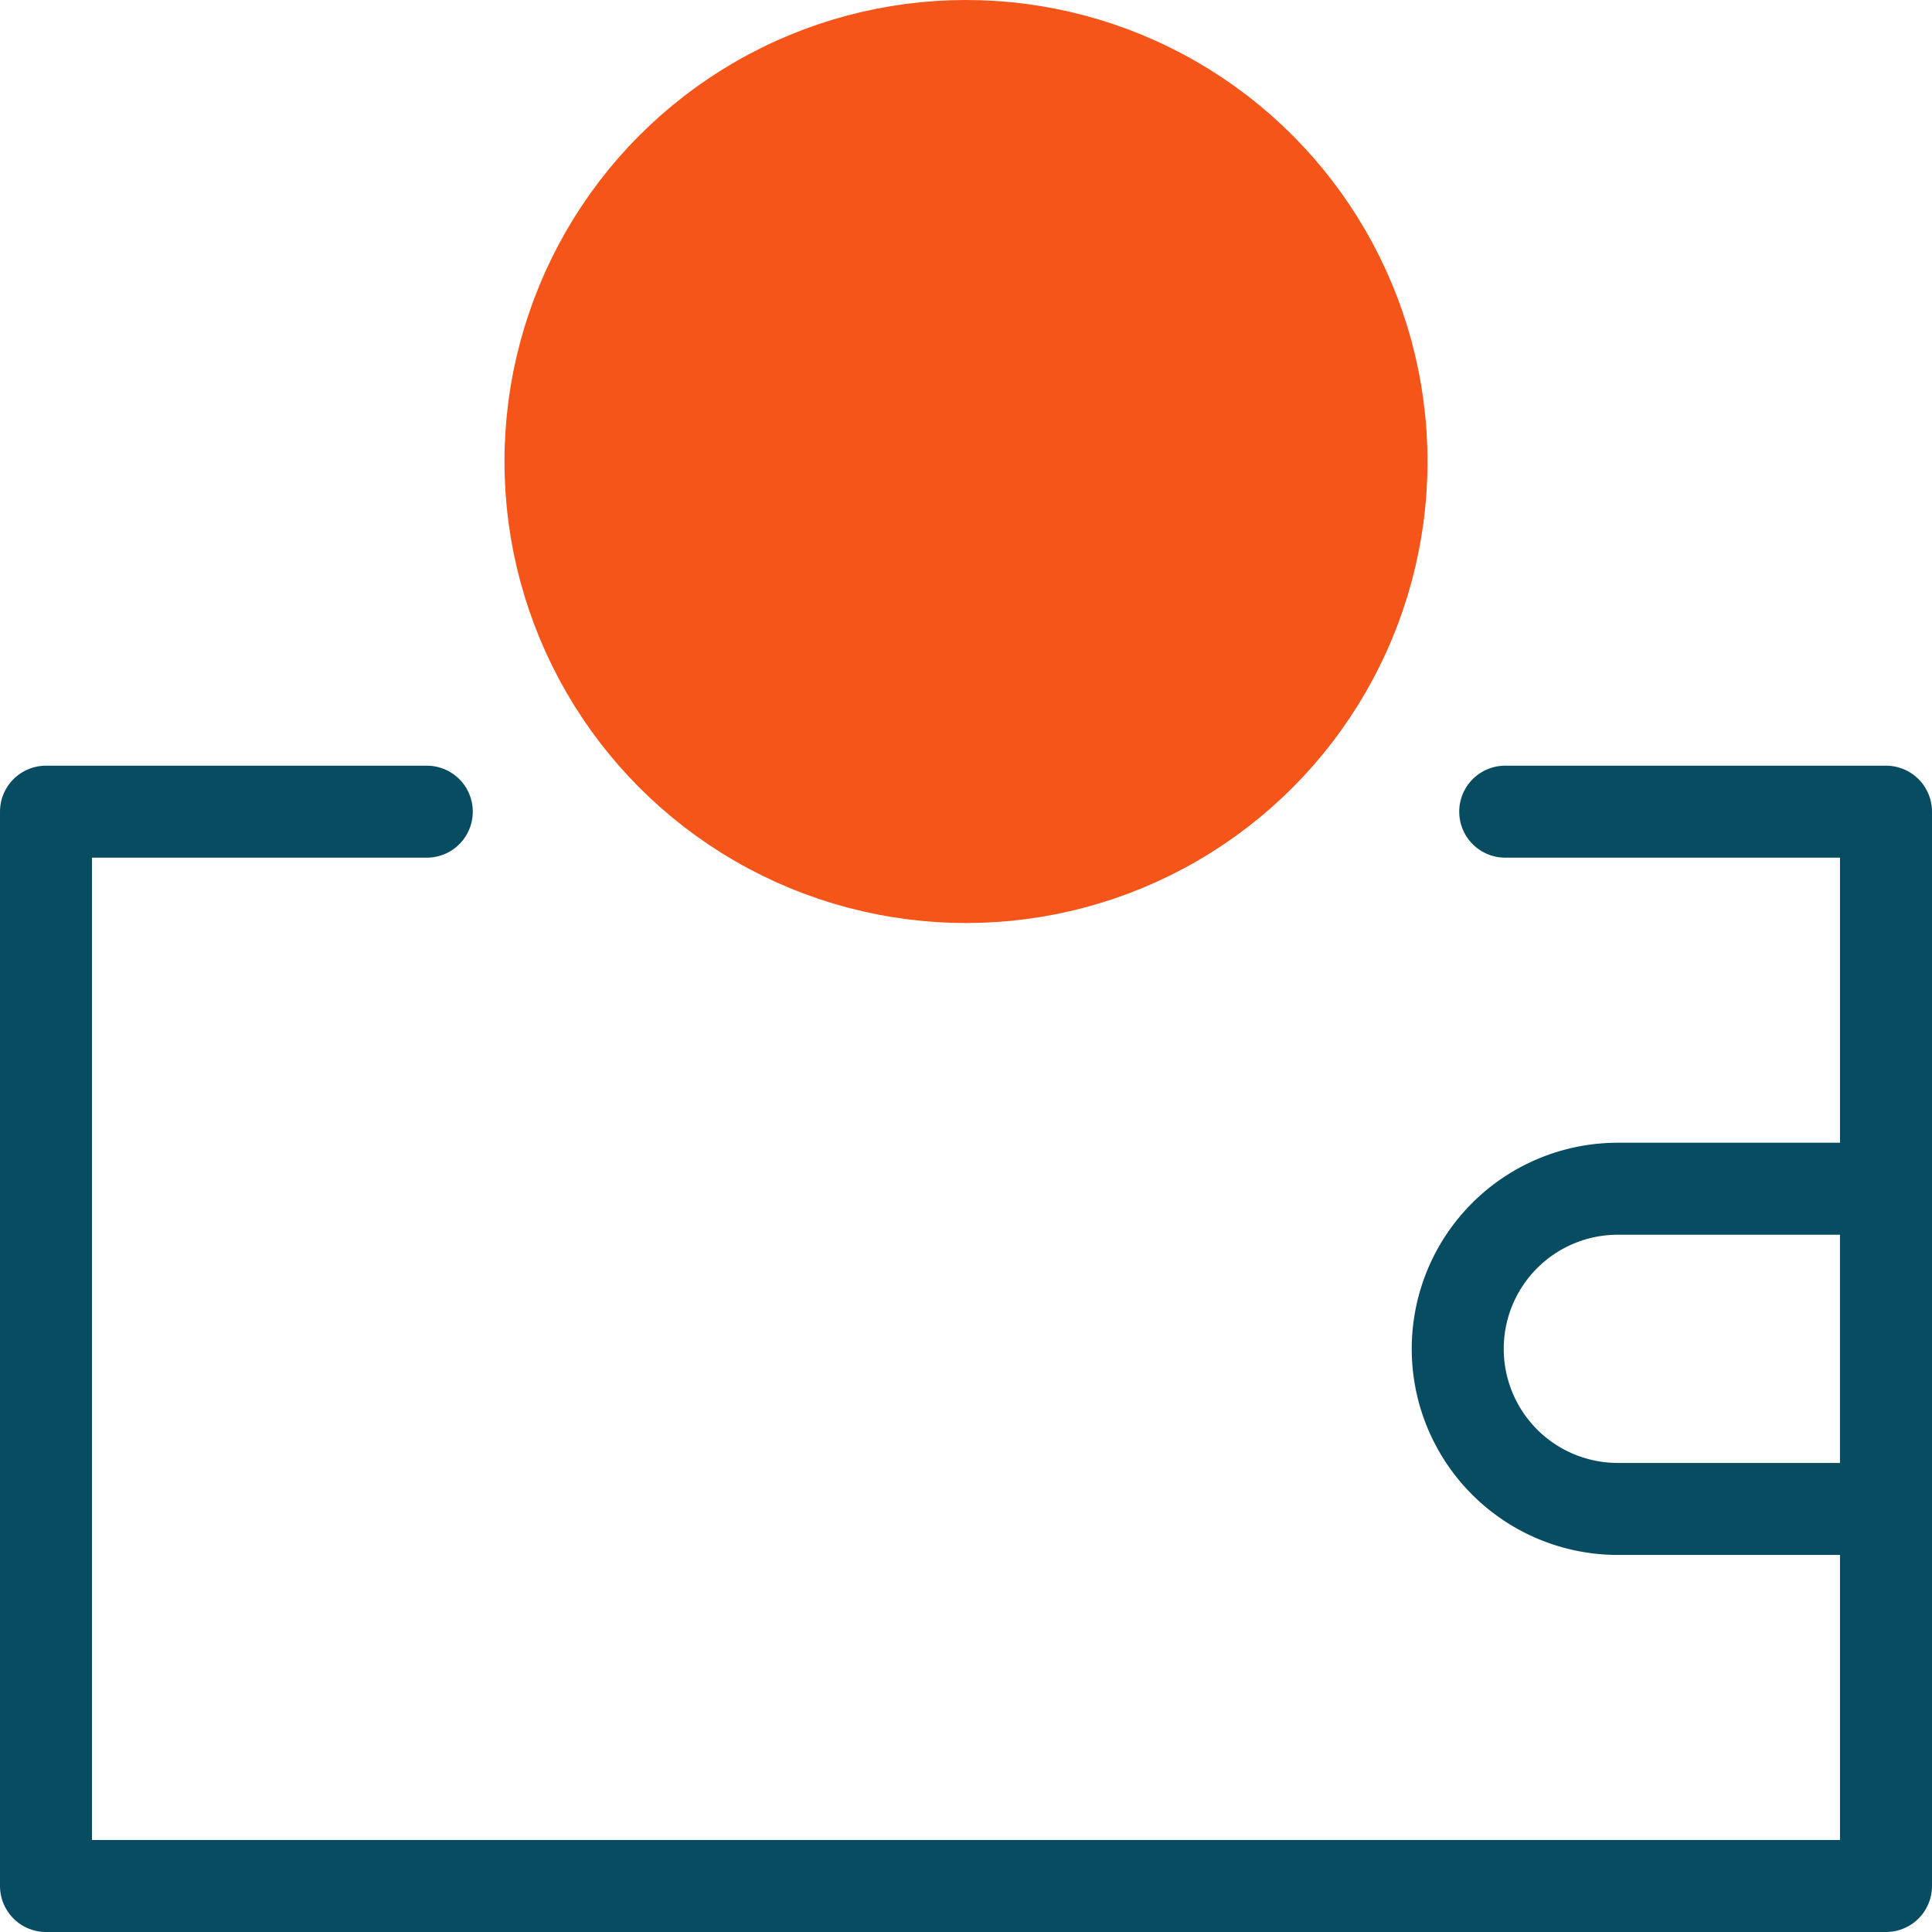
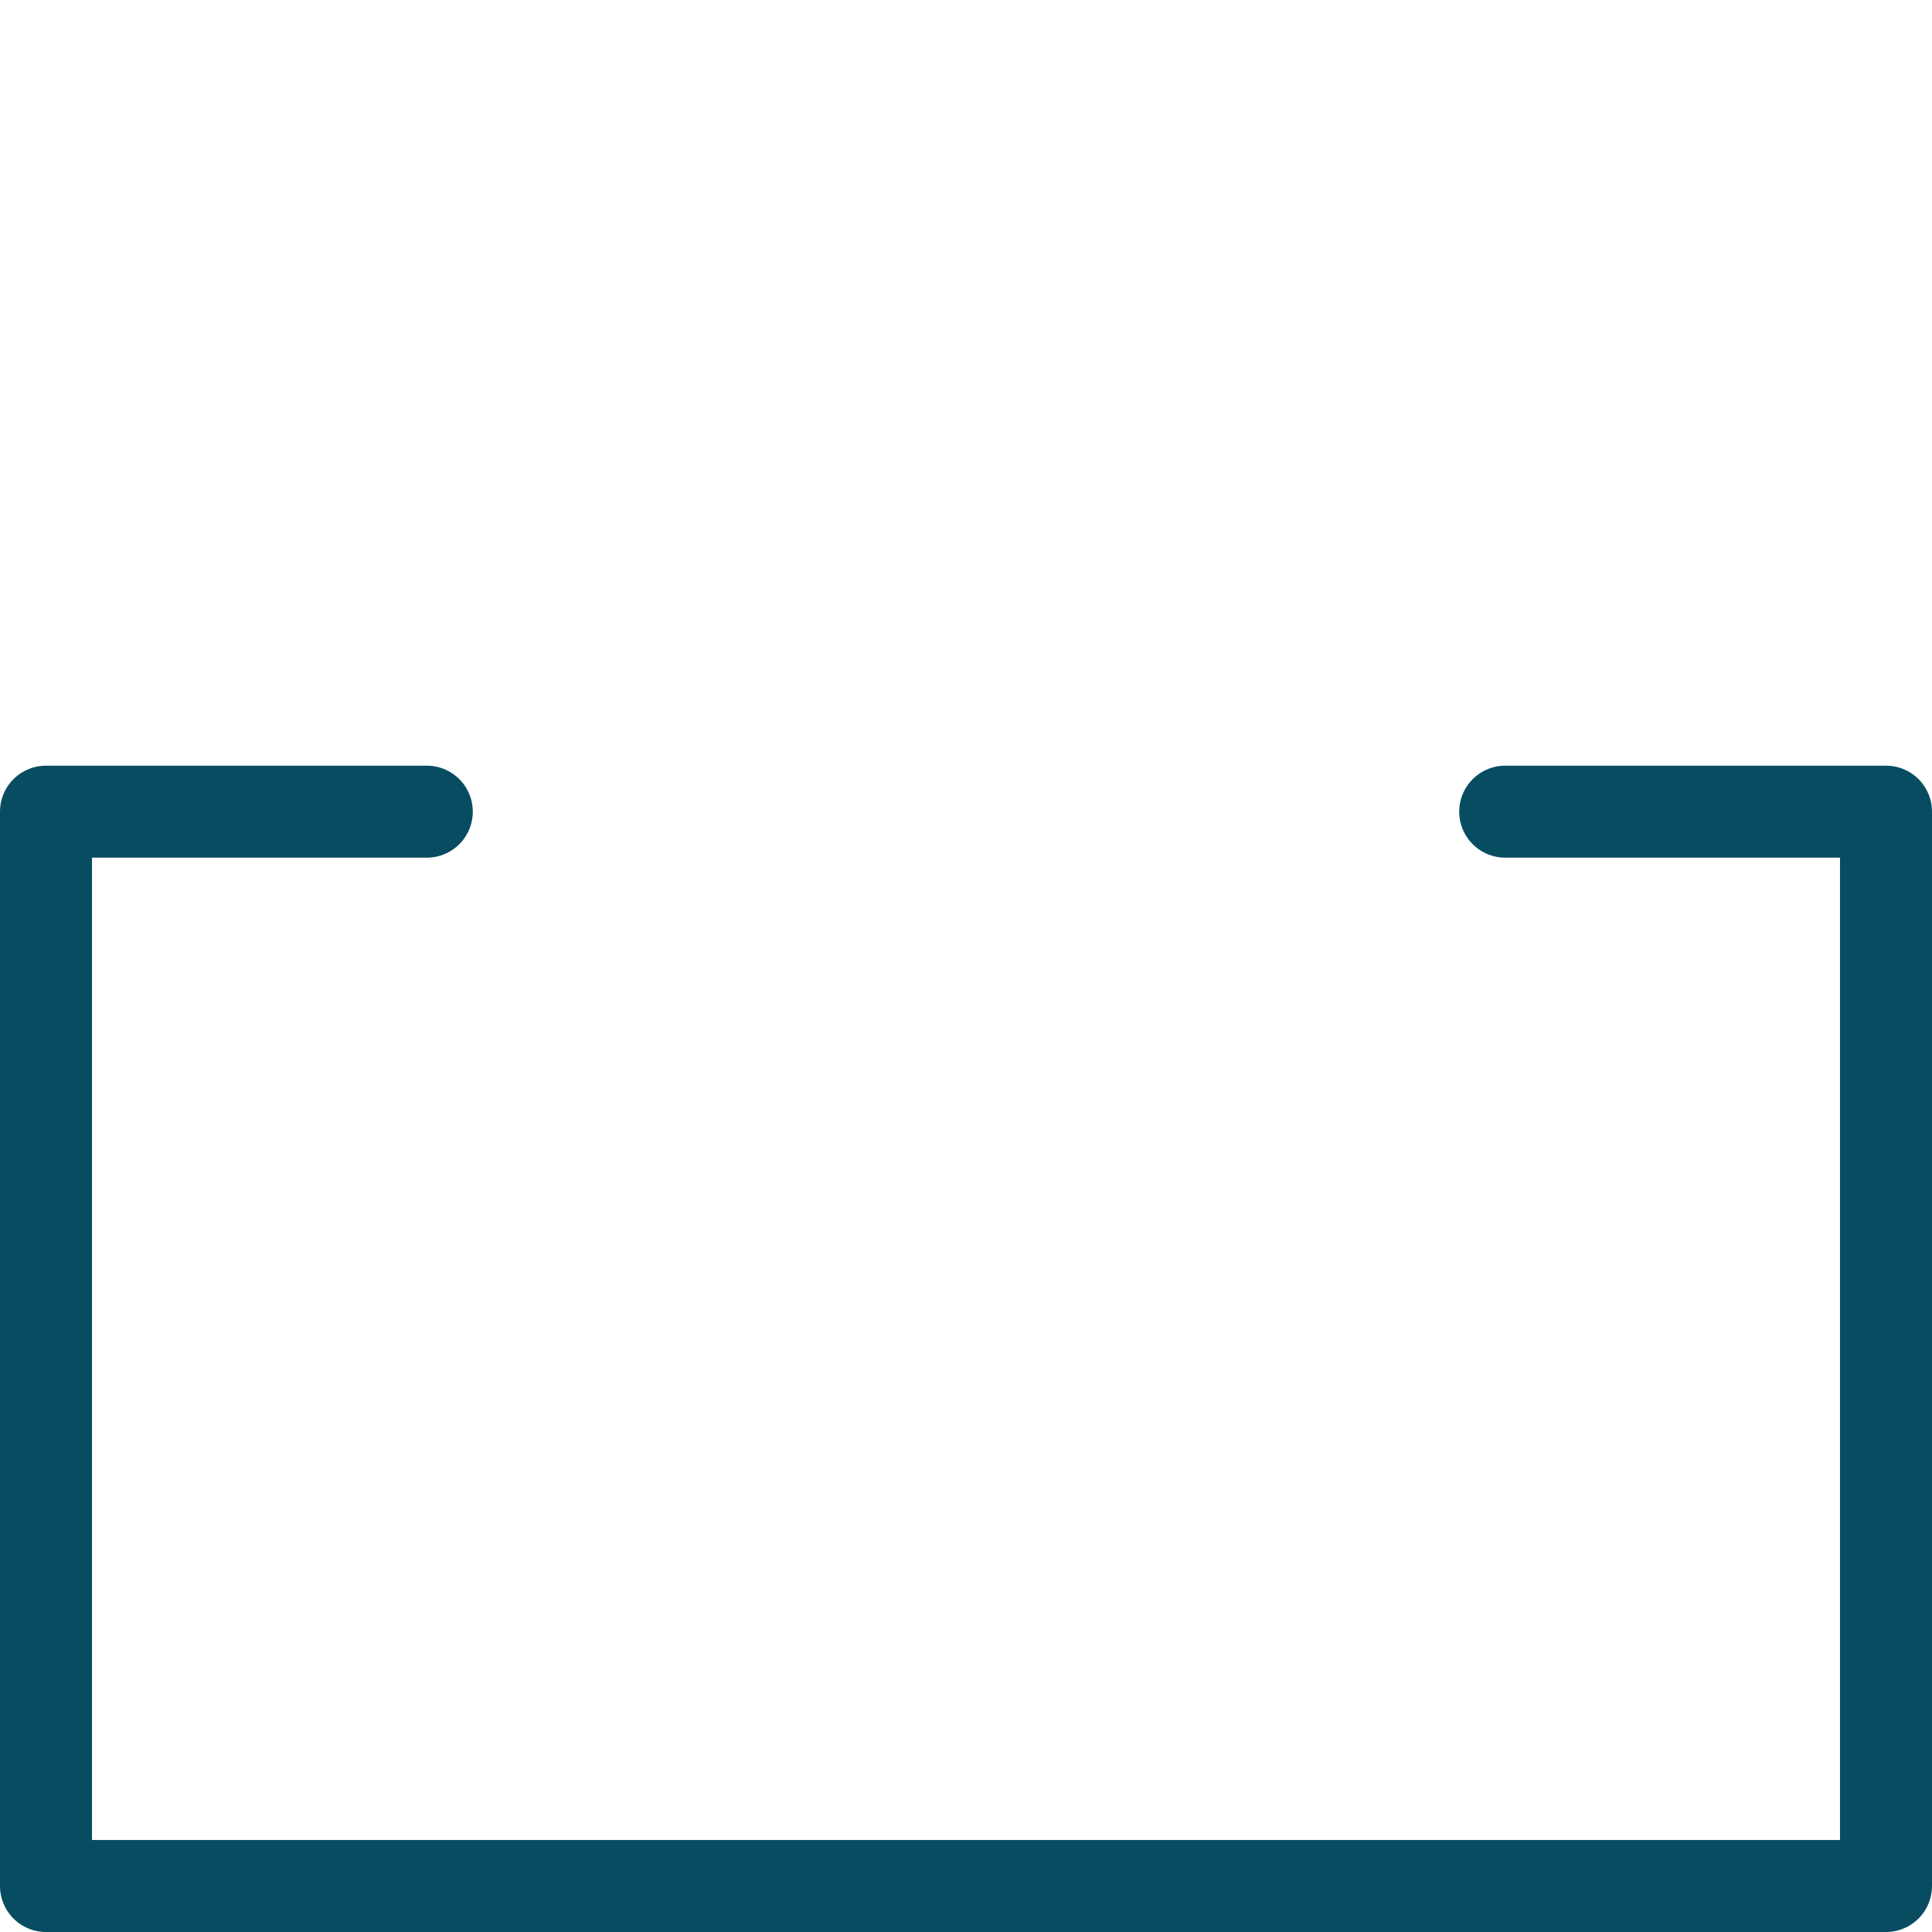
<svg xmlns="http://www.w3.org/2000/svg" width="42" height="42" viewBox="0 0 42 42">
  <g id="Groupe_125" data-name="Groupe 125" transform="translate(-22.016 -363.077)">
    <path id="Tracé_135" data-name="Tracé 135" d="M31.294,380.722H23.016v23.355h40V380.722H54.738" fill="none" stroke="#084c61" stroke-linecap="round" stroke-linejoin="round" stroke-width="2" />
-     <path id="Rectangle_72" data-name="Rectangle 72" d="M3.48,0H9.31a0,0,0,0,1,0,0V6.961a0,0,0,0,1,0,0H3.48A3.48,3.48,0,0,1,0,3.48v0A3.48,3.48,0,0,1,3.48,0Z" transform="translate(53.706 388.919)" fill="none" stroke="#084c61" stroke-linecap="round" stroke-linejoin="round" stroke-width="2" />
-     <circle id="Ellipse_7" data-name="Ellipse 7" cx="9.033" cy="9.033" r="9.033" transform="translate(33.983 364.077)" fill="#f55519" stroke="#f55519" stroke-linecap="round" stroke-linejoin="round" stroke-width="2" />
  </g>
</svg>